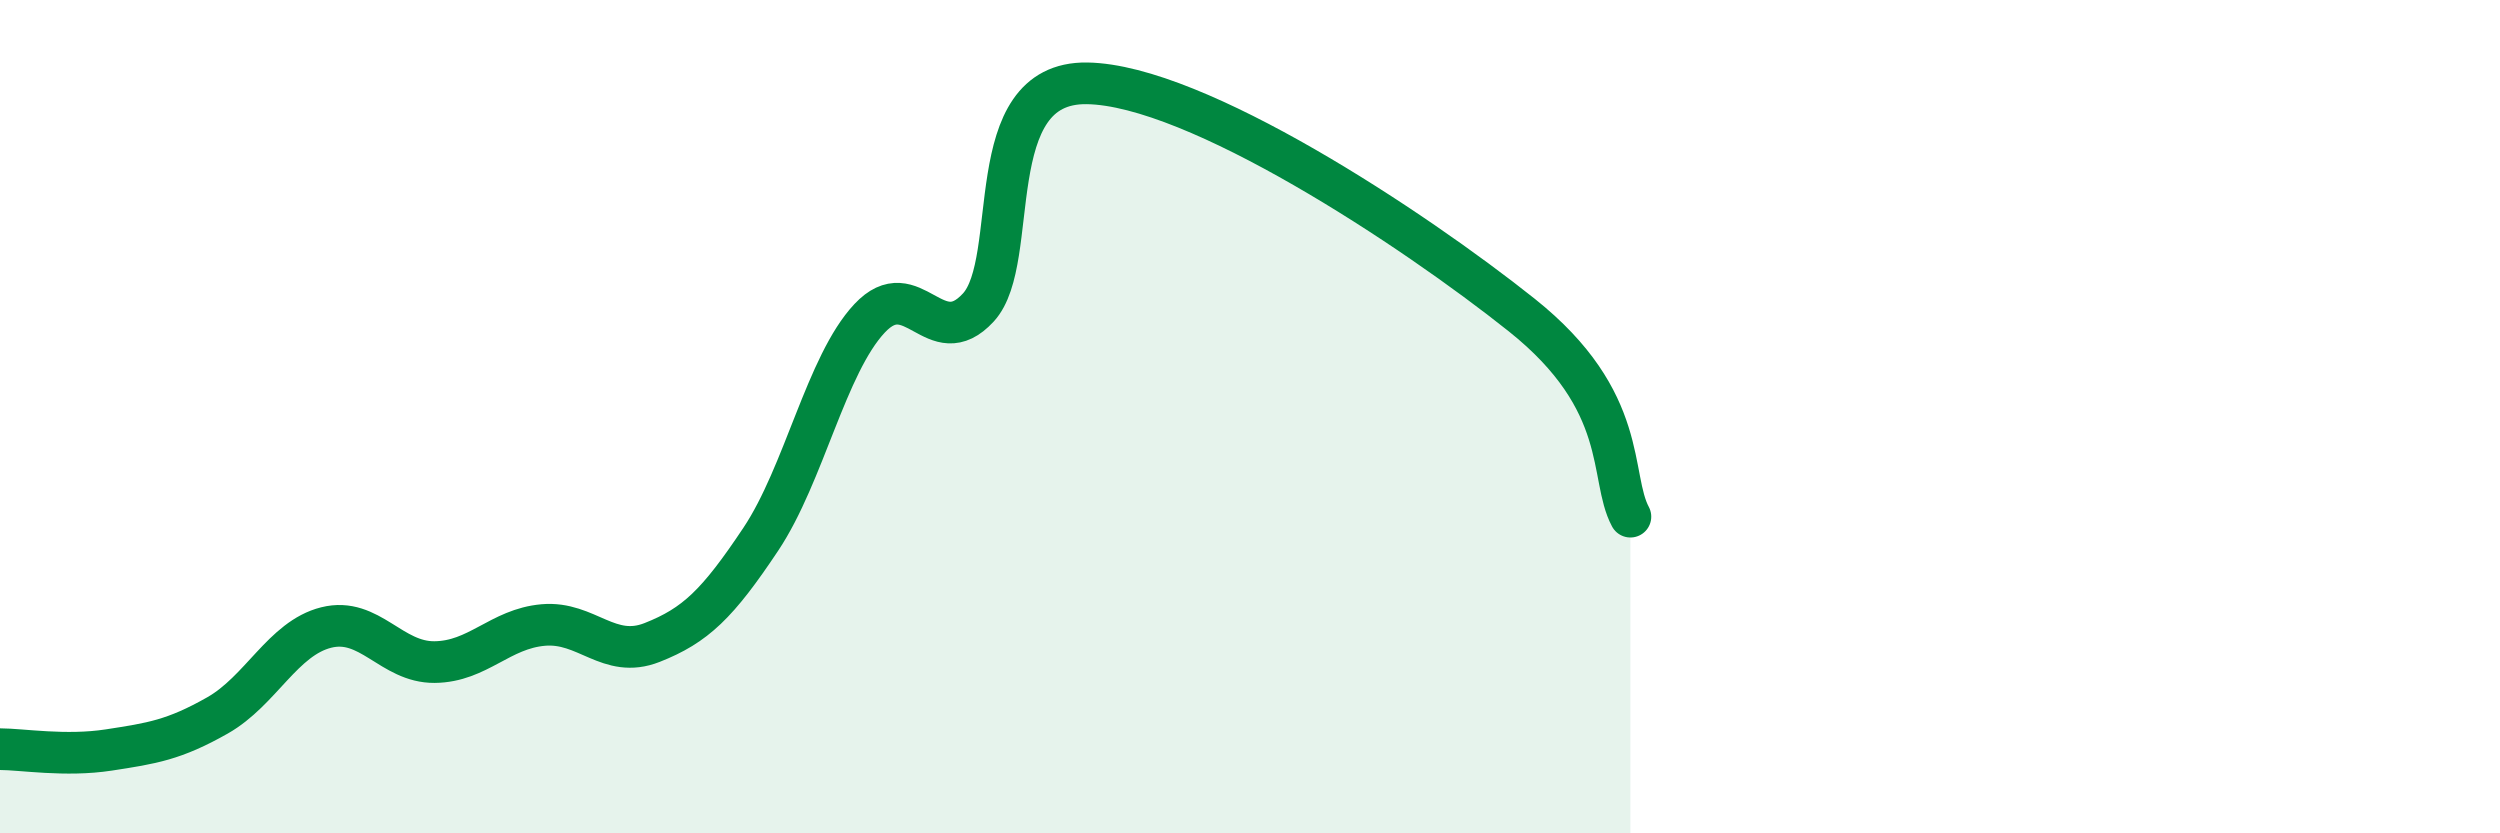
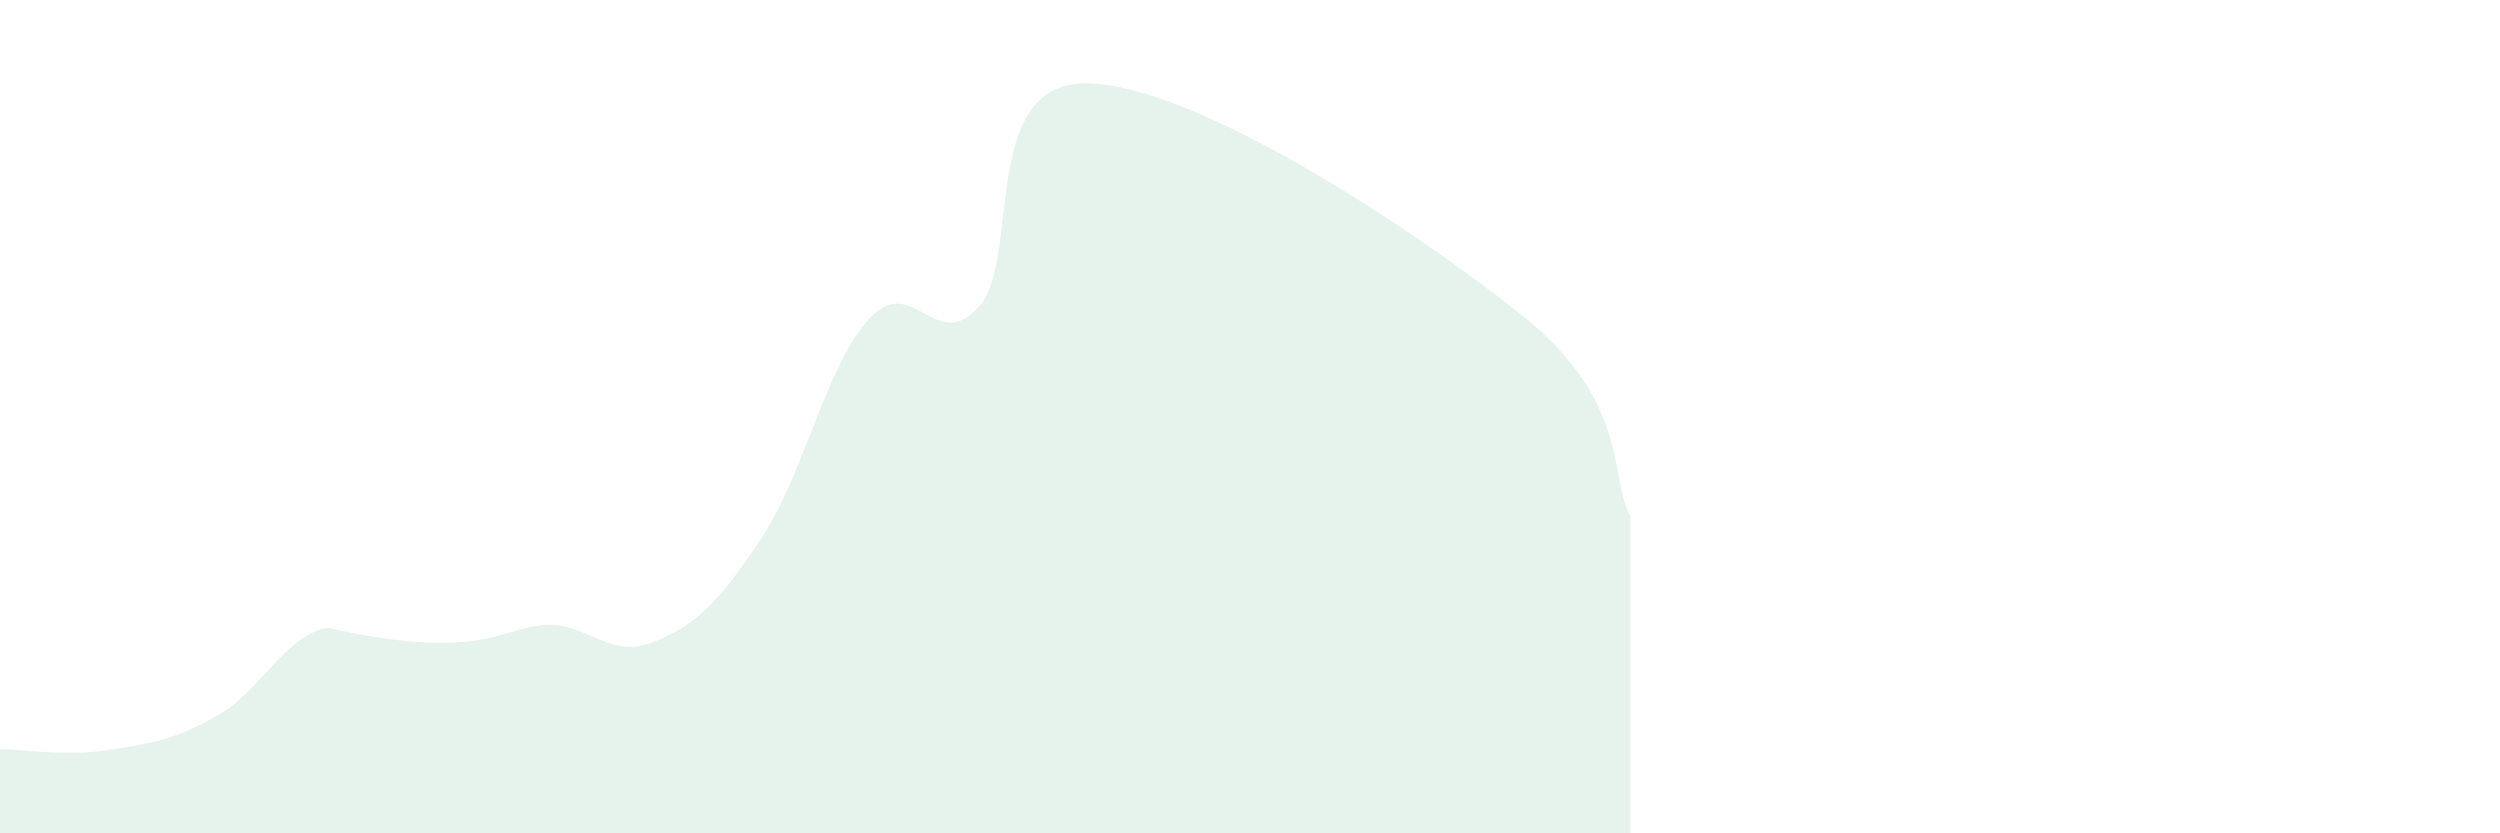
<svg xmlns="http://www.w3.org/2000/svg" width="60" height="20" viewBox="0 0 60 20">
-   <path d="M 0,17.98 C 0.52,17.98 1.57,18.16 2.61,18 C 3.65,17.84 4.18,17.76 5.22,17.17 C 6.26,16.58 6.79,15.32 7.83,15.06 C 8.87,14.8 9.39,15.9 10.43,15.89 C 11.47,15.88 12,15.09 13.04,15 C 14.08,14.91 14.61,15.83 15.65,15.42 C 16.69,15.01 17.22,14.5 18.26,12.94 C 19.3,11.38 19.83,8.75 20.87,7.64 C 21.91,6.53 22.44,8.51 23.48,7.38 C 24.52,6.25 23.48,1.96 26.09,2 C 28.7,2.04 33.91,5.48 36.52,7.56 C 39.13,9.64 38.61,11.43 39.13,12.4L39.13 20L0 20Z" fill="#008740" opacity="0.1" stroke-linecap="round" stroke-linejoin="round" />
-   <path d="M 0,17.98 C 0.52,17.98 1.57,18.16 2.61,18 C 3.65,17.84 4.18,17.76 5.22,17.17 C 6.26,16.58 6.79,15.32 7.83,15.06 C 8.87,14.8 9.39,15.9 10.43,15.89 C 11.47,15.88 12,15.09 13.04,15 C 14.08,14.91 14.61,15.83 15.65,15.42 C 16.69,15.01 17.22,14.5 18.26,12.94 C 19.3,11.38 19.83,8.75 20.87,7.64 C 21.91,6.53 22.44,8.51 23.48,7.38 C 24.52,6.25 23.48,1.96 26.09,2 C 28.7,2.04 33.91,5.48 36.52,7.56 C 39.13,9.64 38.61,11.43 39.13,12.4" stroke="#008740" stroke-width="1" fill="none" stroke-linecap="round" stroke-linejoin="round" />
+   <path d="M 0,17.98 C 0.52,17.98 1.57,18.16 2.61,18 C 3.65,17.84 4.18,17.76 5.22,17.17 C 6.26,16.58 6.79,15.32 7.83,15.06 C 11.47,15.88 12,15.09 13.04,15 C 14.08,14.91 14.61,15.83 15.65,15.42 C 16.69,15.01 17.22,14.5 18.26,12.94 C 19.3,11.38 19.83,8.75 20.87,7.64 C 21.91,6.53 22.44,8.51 23.48,7.38 C 24.52,6.25 23.48,1.96 26.09,2 C 28.7,2.04 33.91,5.48 36.52,7.56 C 39.13,9.64 38.61,11.43 39.13,12.4L39.13 20L0 20Z" fill="#008740" opacity="0.1" stroke-linecap="round" stroke-linejoin="round" />
</svg>